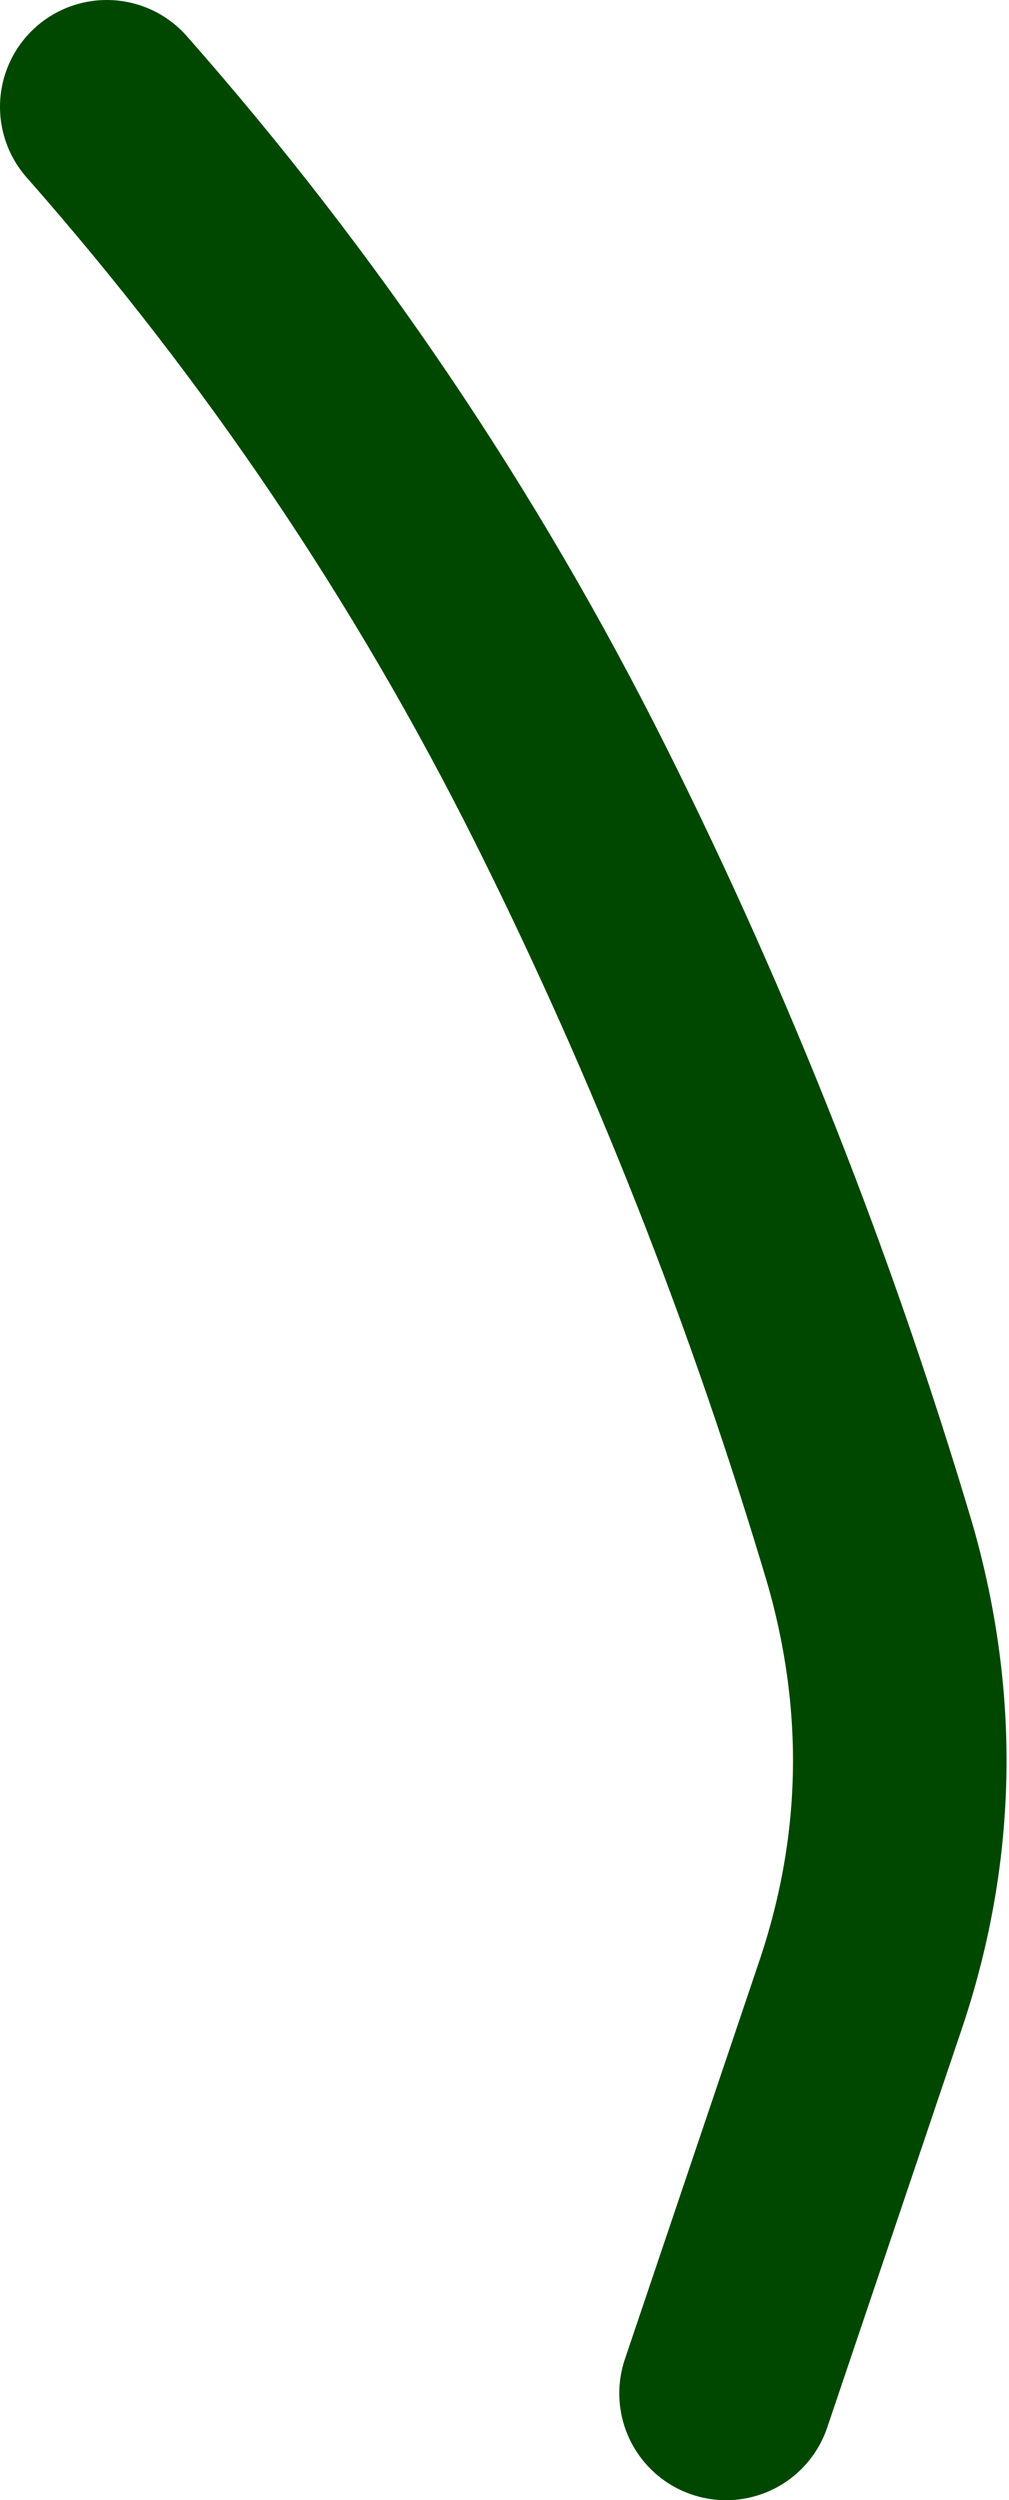
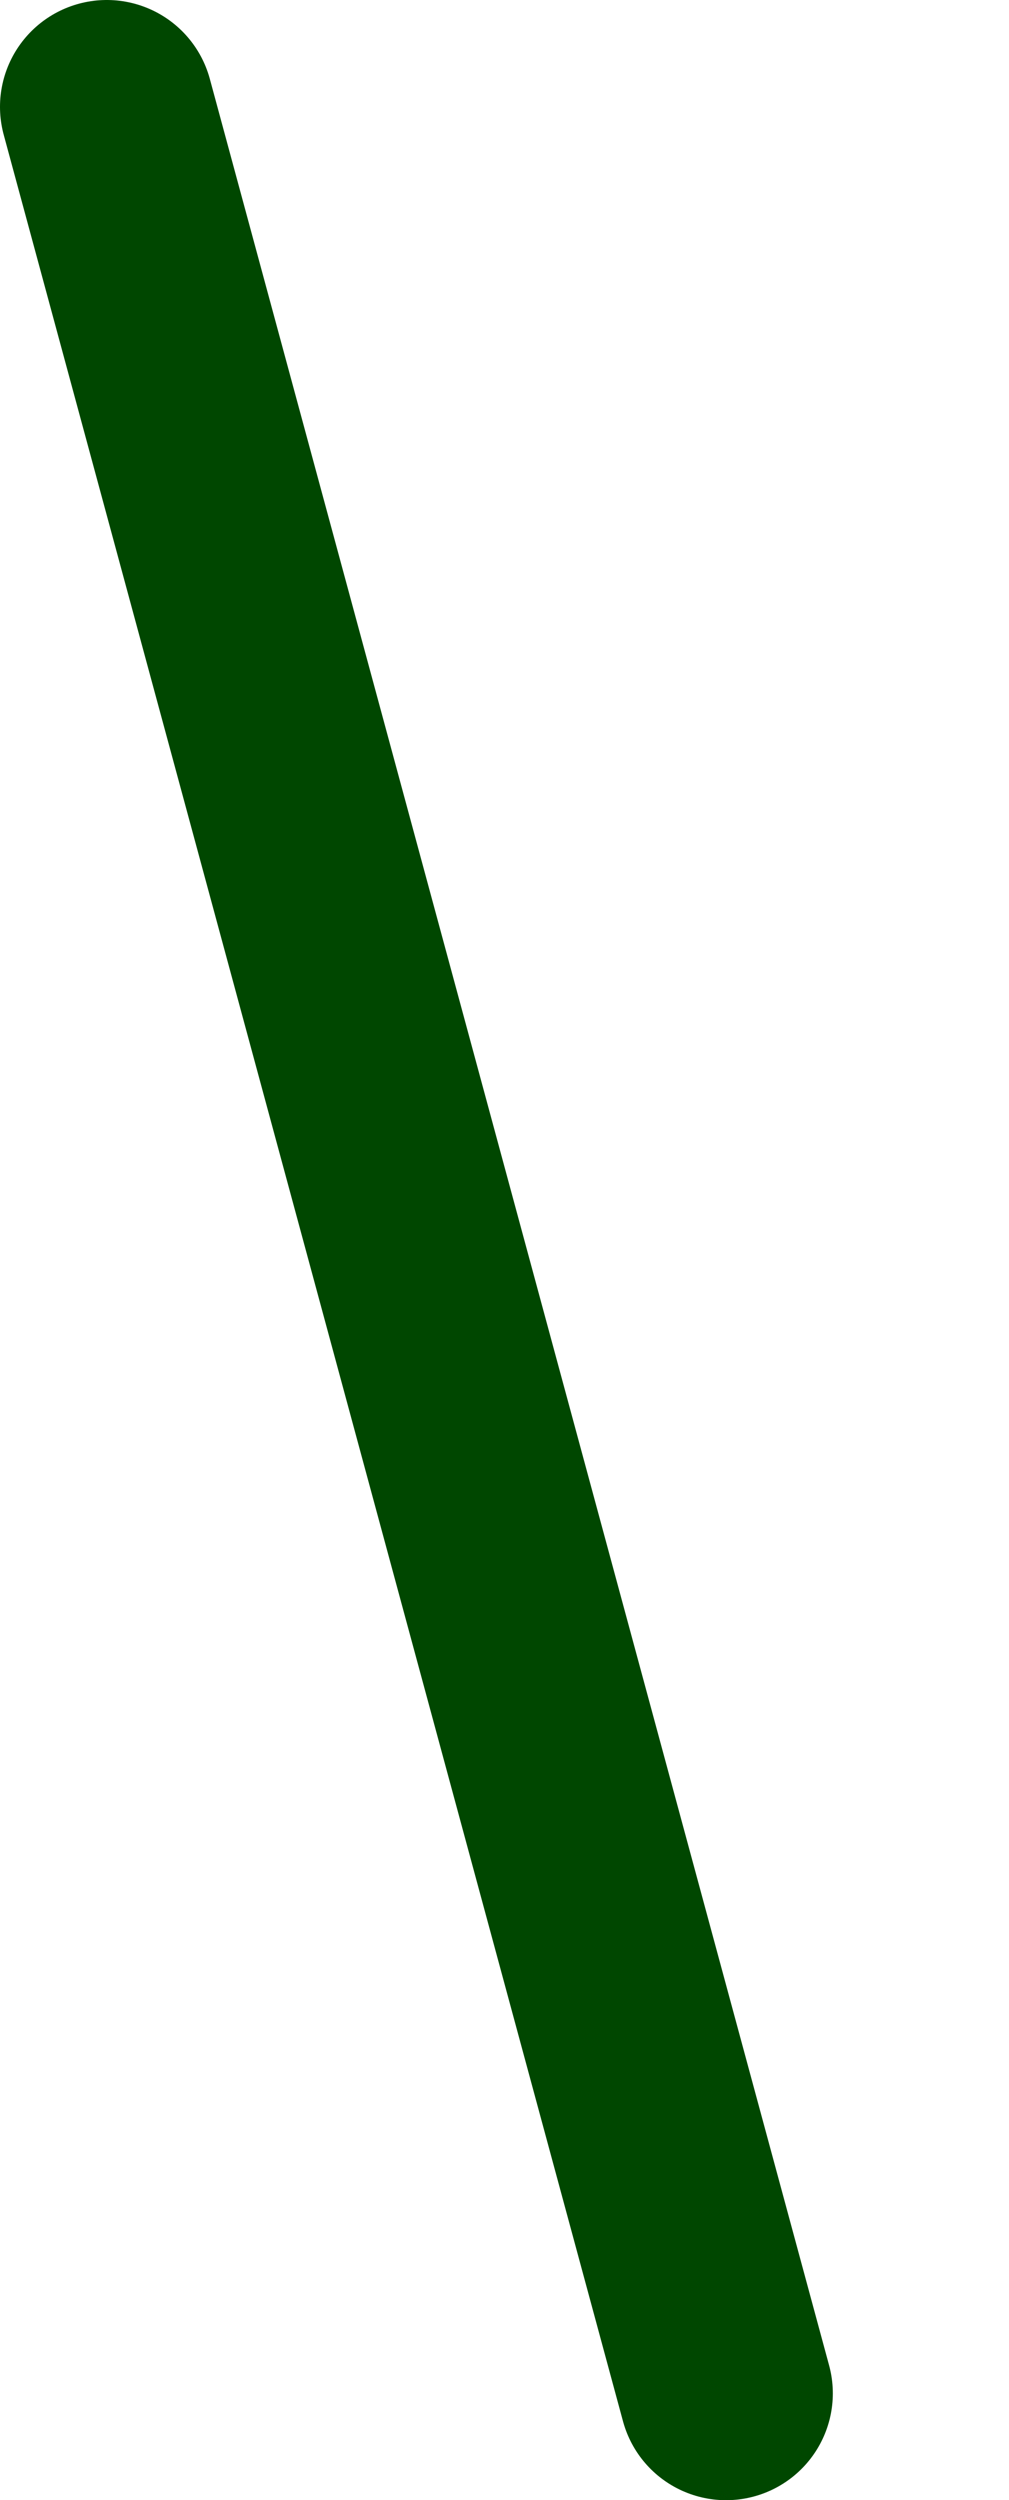
<svg xmlns="http://www.w3.org/2000/svg" height="23.4px" width="9.45px">
  <g transform="matrix(1.0, 0.0, 0.0, 1.0, 82.8, 37.0)">
-     <path d="M-81.8 -36.0 Q-79.2 -33.05 -77.45 -29.55 -75.75 -26.15 -74.65 -22.45 -74.05 -20.35 -74.75 -18.3 L-76.0 -14.6" fill="none" stroke="#004700" stroke-linecap="round" stroke-linejoin="round" stroke-width="2.0" />
+     <path d="M-81.8 -36.0 L-76.0 -14.6" fill="none" stroke="#004700" stroke-linecap="round" stroke-linejoin="round" stroke-width="2.0" />
  </g>
</svg>